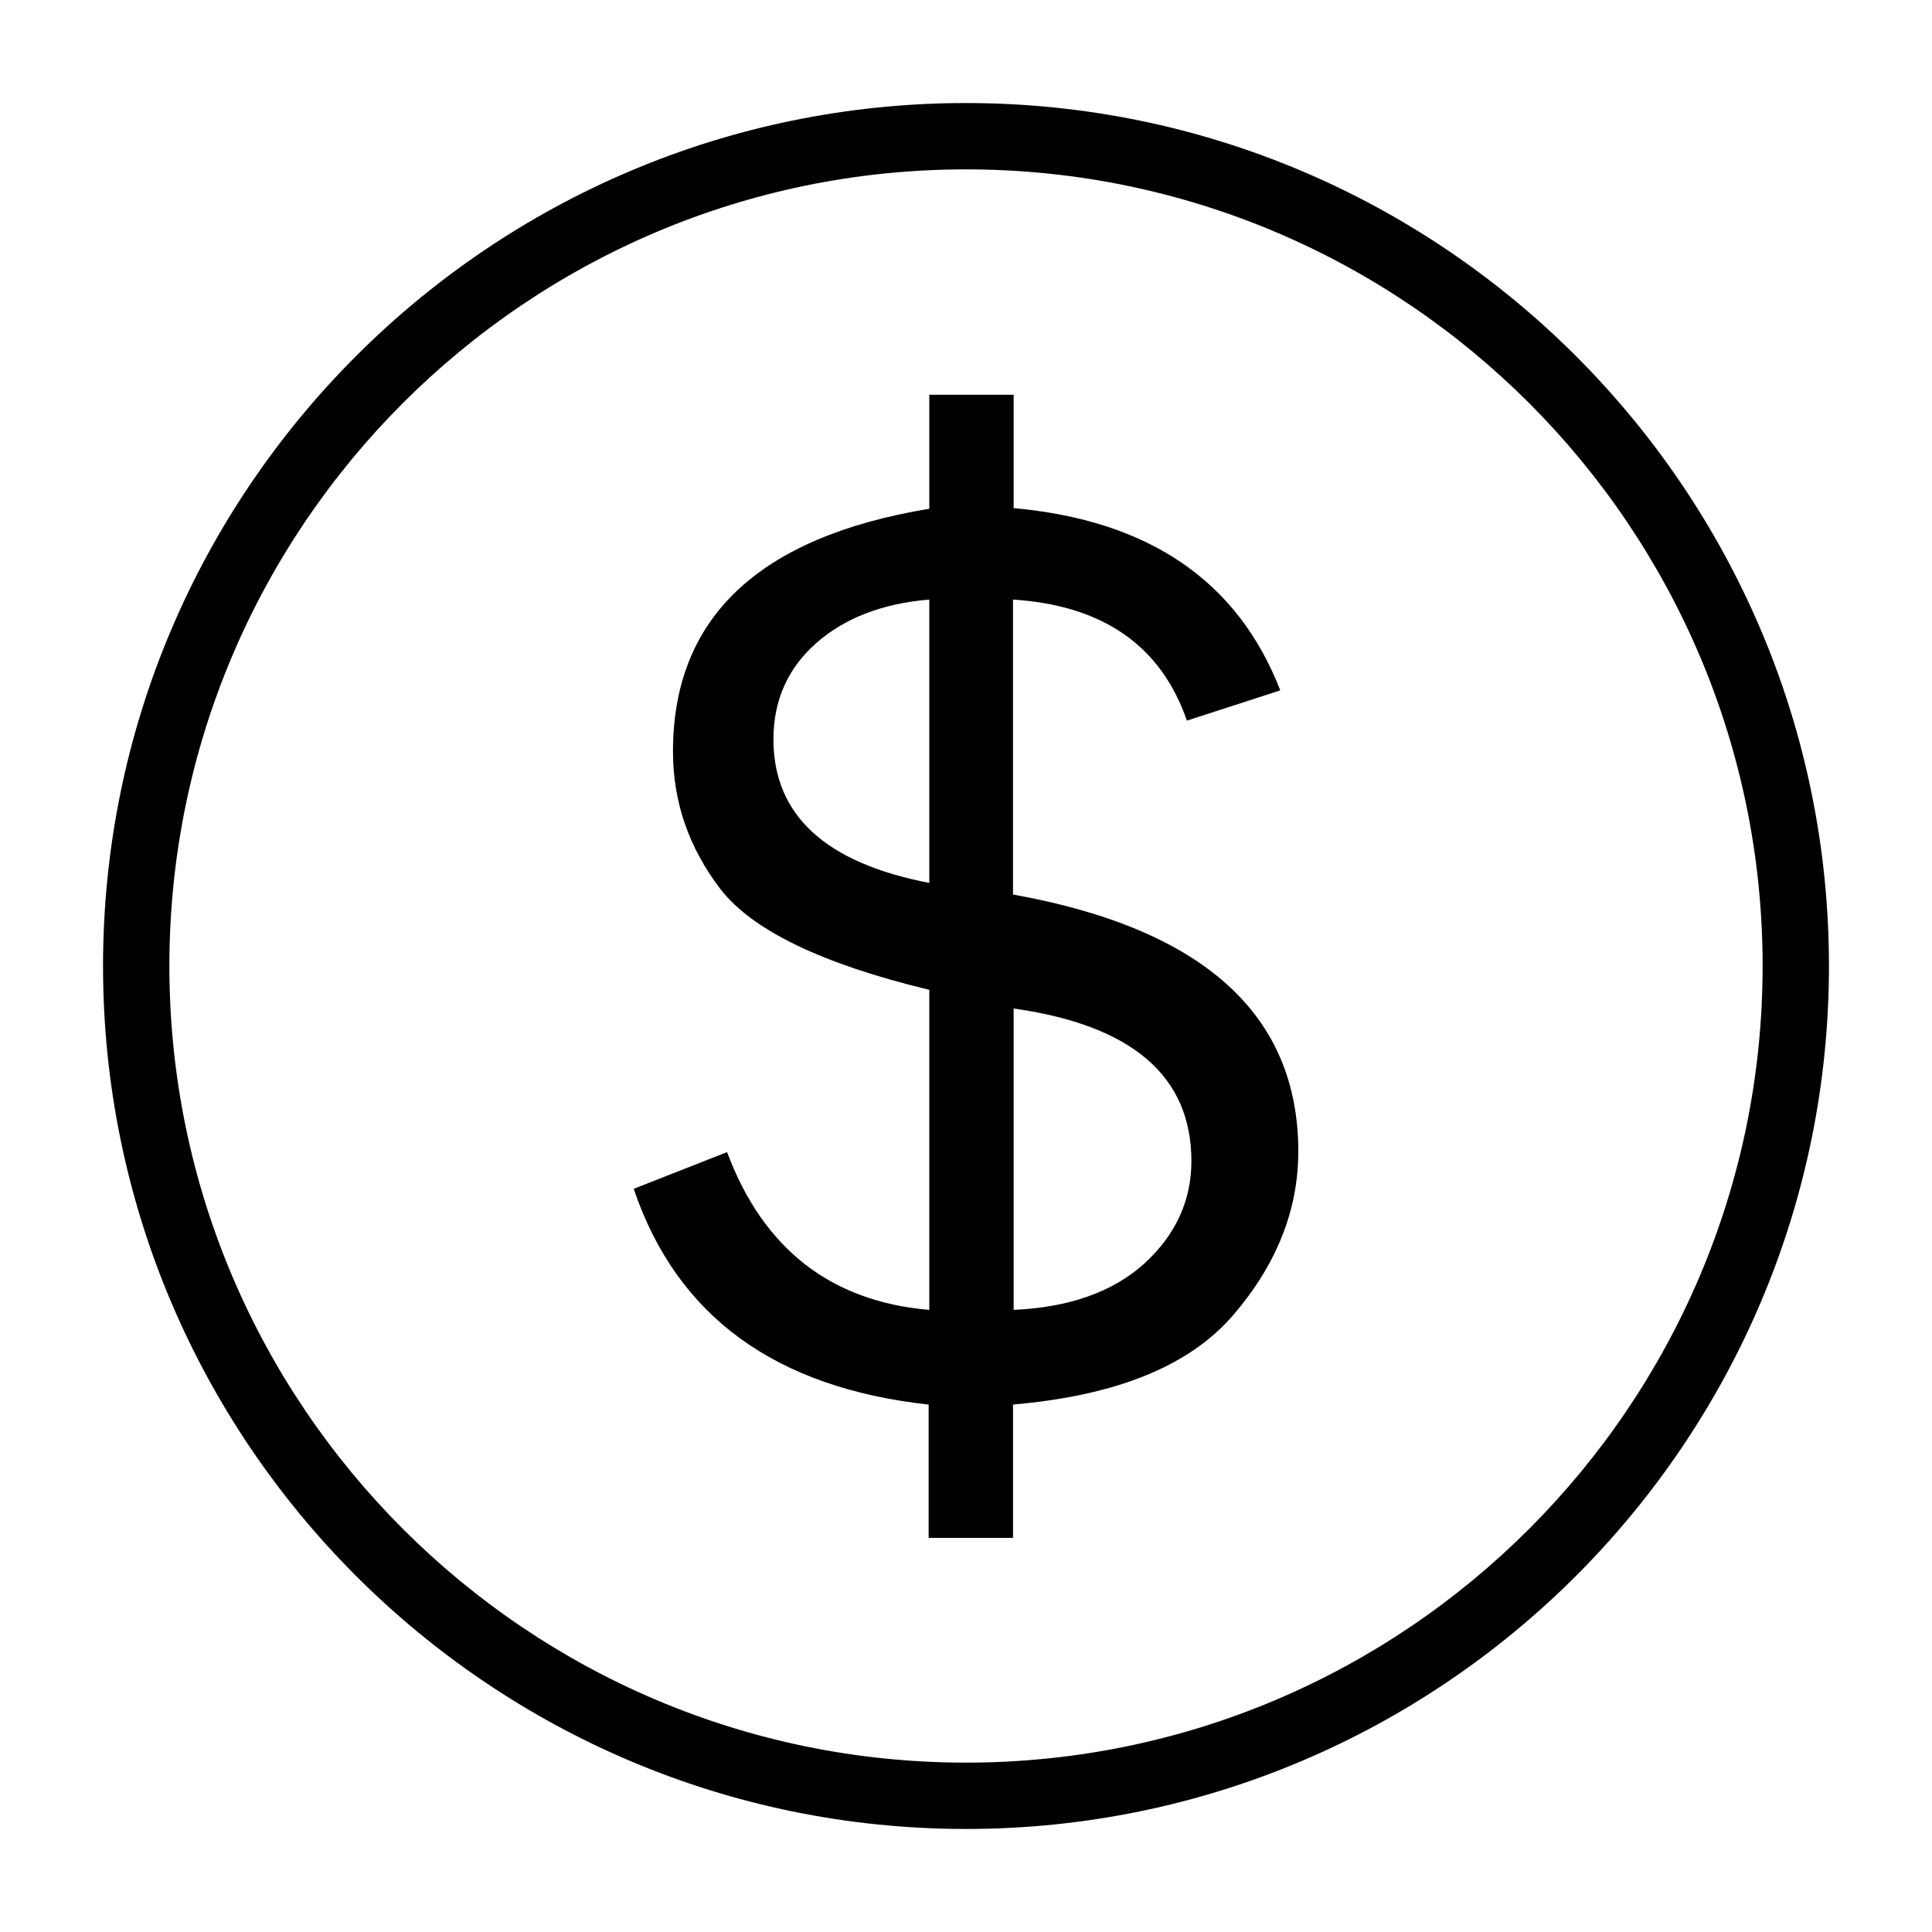
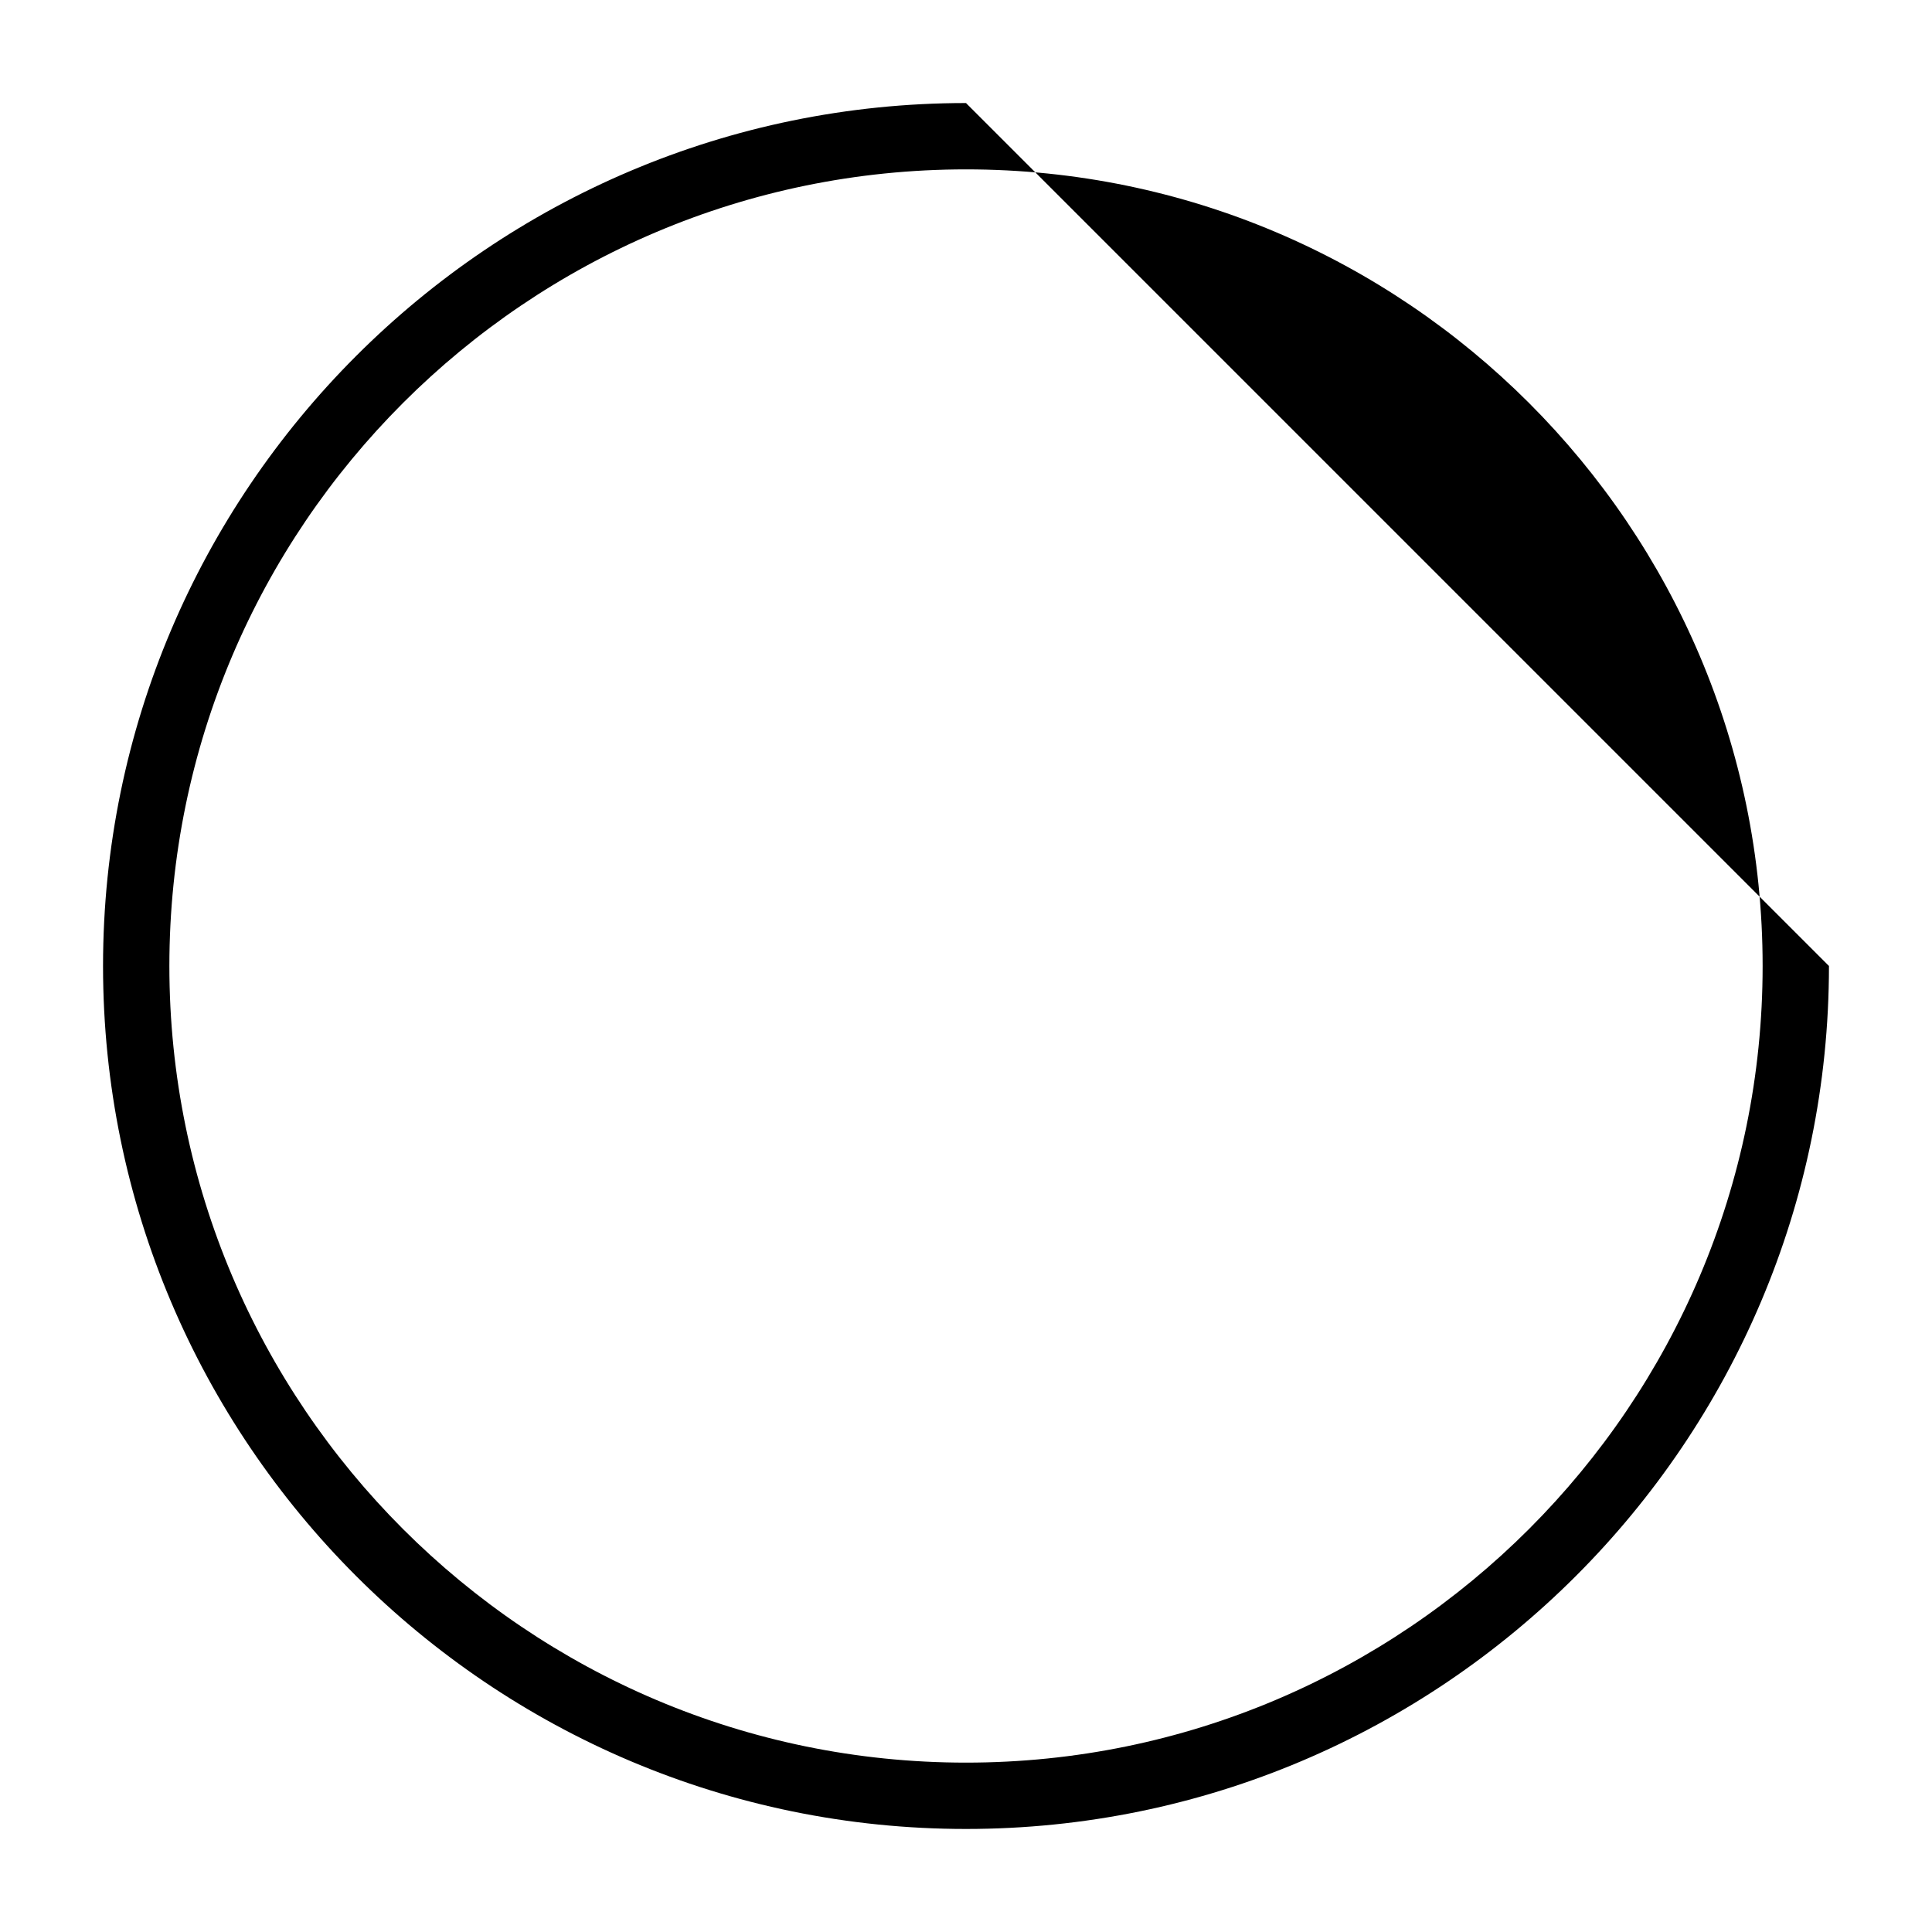
<svg xmlns="http://www.w3.org/2000/svg" version="1.1" id="Layer_1" x="0px" y="0px" viewBox="0 0 300 300" enable-background="new 0 0 300 300" xml:space="preserve">
  <g>
-     <path d="M150,16C76.1,16,16,76.1,16,150s60.1,134,134,134s134-60.1,134-134S223.9,16,150,16z M150,273.7   c-68.2,0-123.7-55.5-123.7-123.7S81.8,26.3,150,26.3S273.7,81.8,273.7,150S218.2,273.7,150,273.7z" />
-     <path d="M157.3,138.9V93.1c14,0.9,23,7.2,27,18.8l14.5-4.7c-6.6-17-20.4-26.4-41.4-28.3V61.3h-13.1v17.7   c-26.6,4.4-39.8,17-39.8,37.7c0,7.9,2.5,15,7.4,21.4c5,6.4,15.8,11.6,32.4,15.6v49.7c-15.3-1.3-25.8-9.5-31.4-24.5l-14.5,5.7   c6.7,19.8,22,30.9,45.8,33.5v20.7h13.1v-20.7c16.1-1.4,27.4-6,34.2-13.9c6.7-7.8,10.1-16.3,10.1-25.4   C201.6,157.5,186.8,144.2,157.3,138.9z M144.3,137.1c-16.1-3.1-24.2-10.5-24.2-22.3c0-6,2.2-11,6.6-14.9c4.4-3.9,10.3-6.2,17.6-6.8   C144.3,93.1,144.3,137.1,144.3,137.1z M177.7,196.2c-4.9,4.4-11.6,6.8-20.3,7.2v-46.8c18.4,2.6,27.6,10.5,27.6,23.7   C185,186.5,182.5,191.8,177.7,196.2z" />
+     <path d="M150,16C76.1,16,16,76.1,16,150s60.1,134,134,134s134-60.1,134-134z M150,273.7   c-68.2,0-123.7-55.5-123.7-123.7S81.8,26.3,150,26.3S273.7,81.8,273.7,150S218.2,273.7,150,273.7z" />
  </g>
</svg>